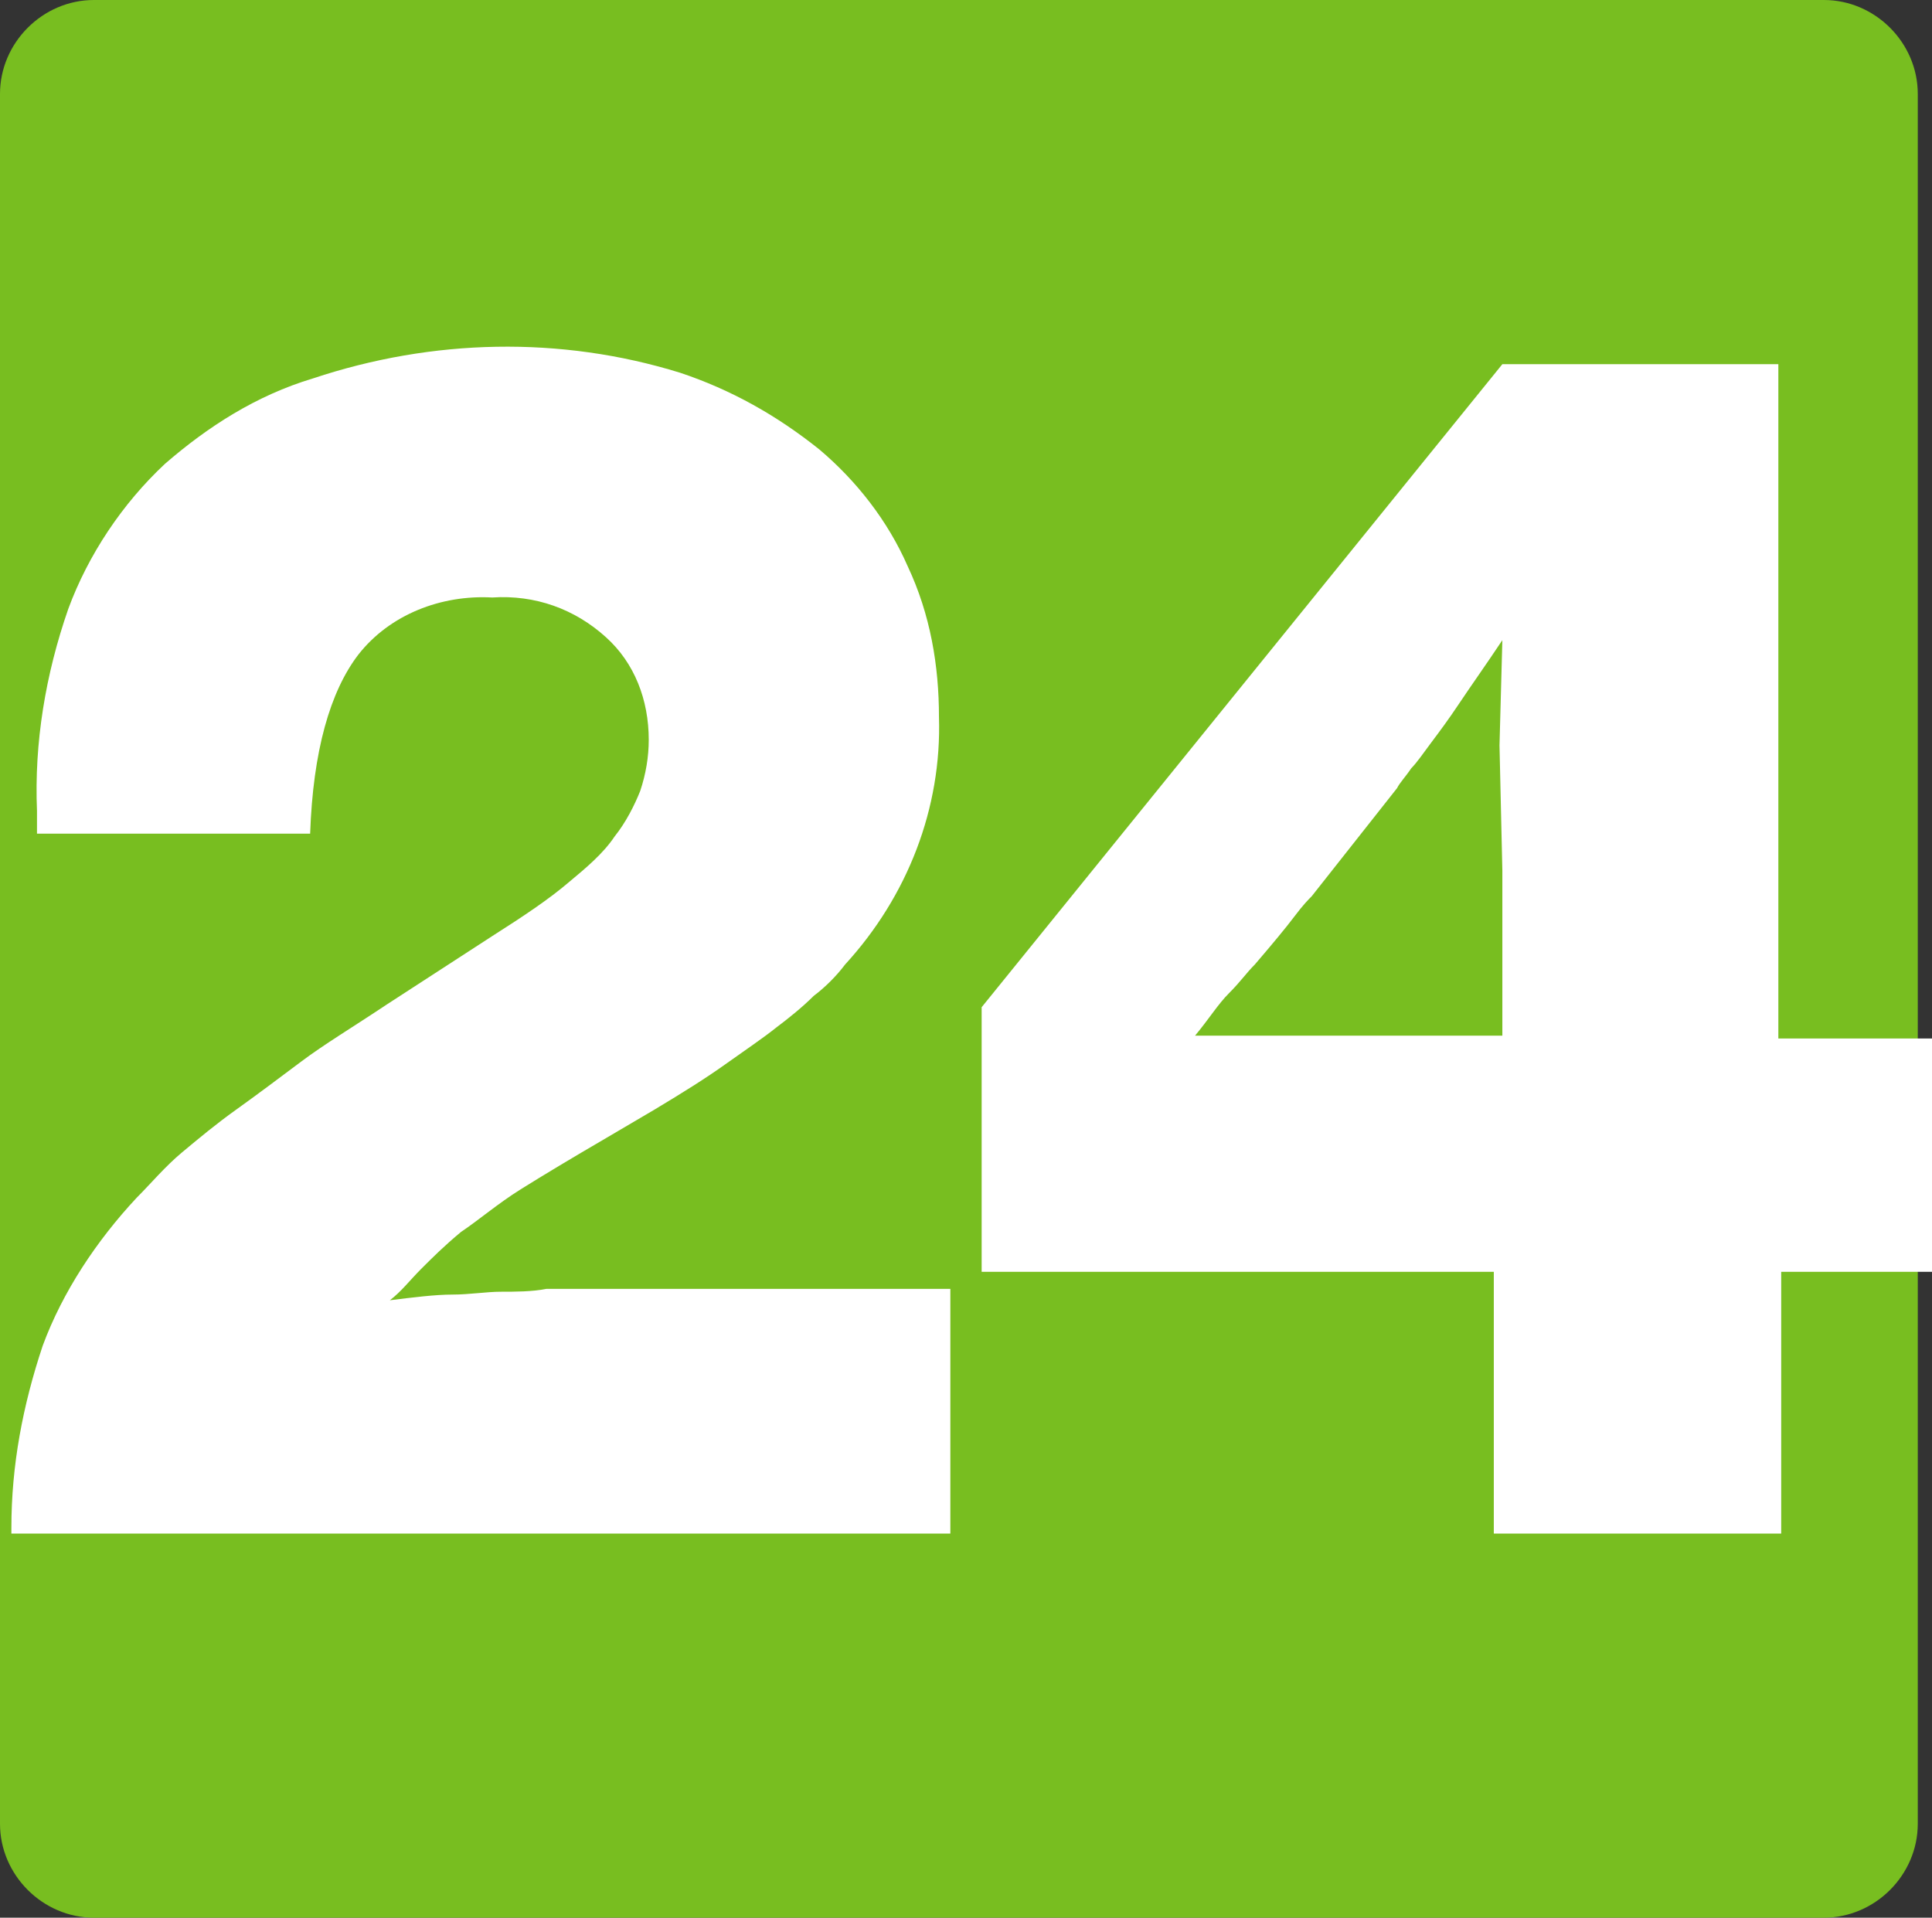
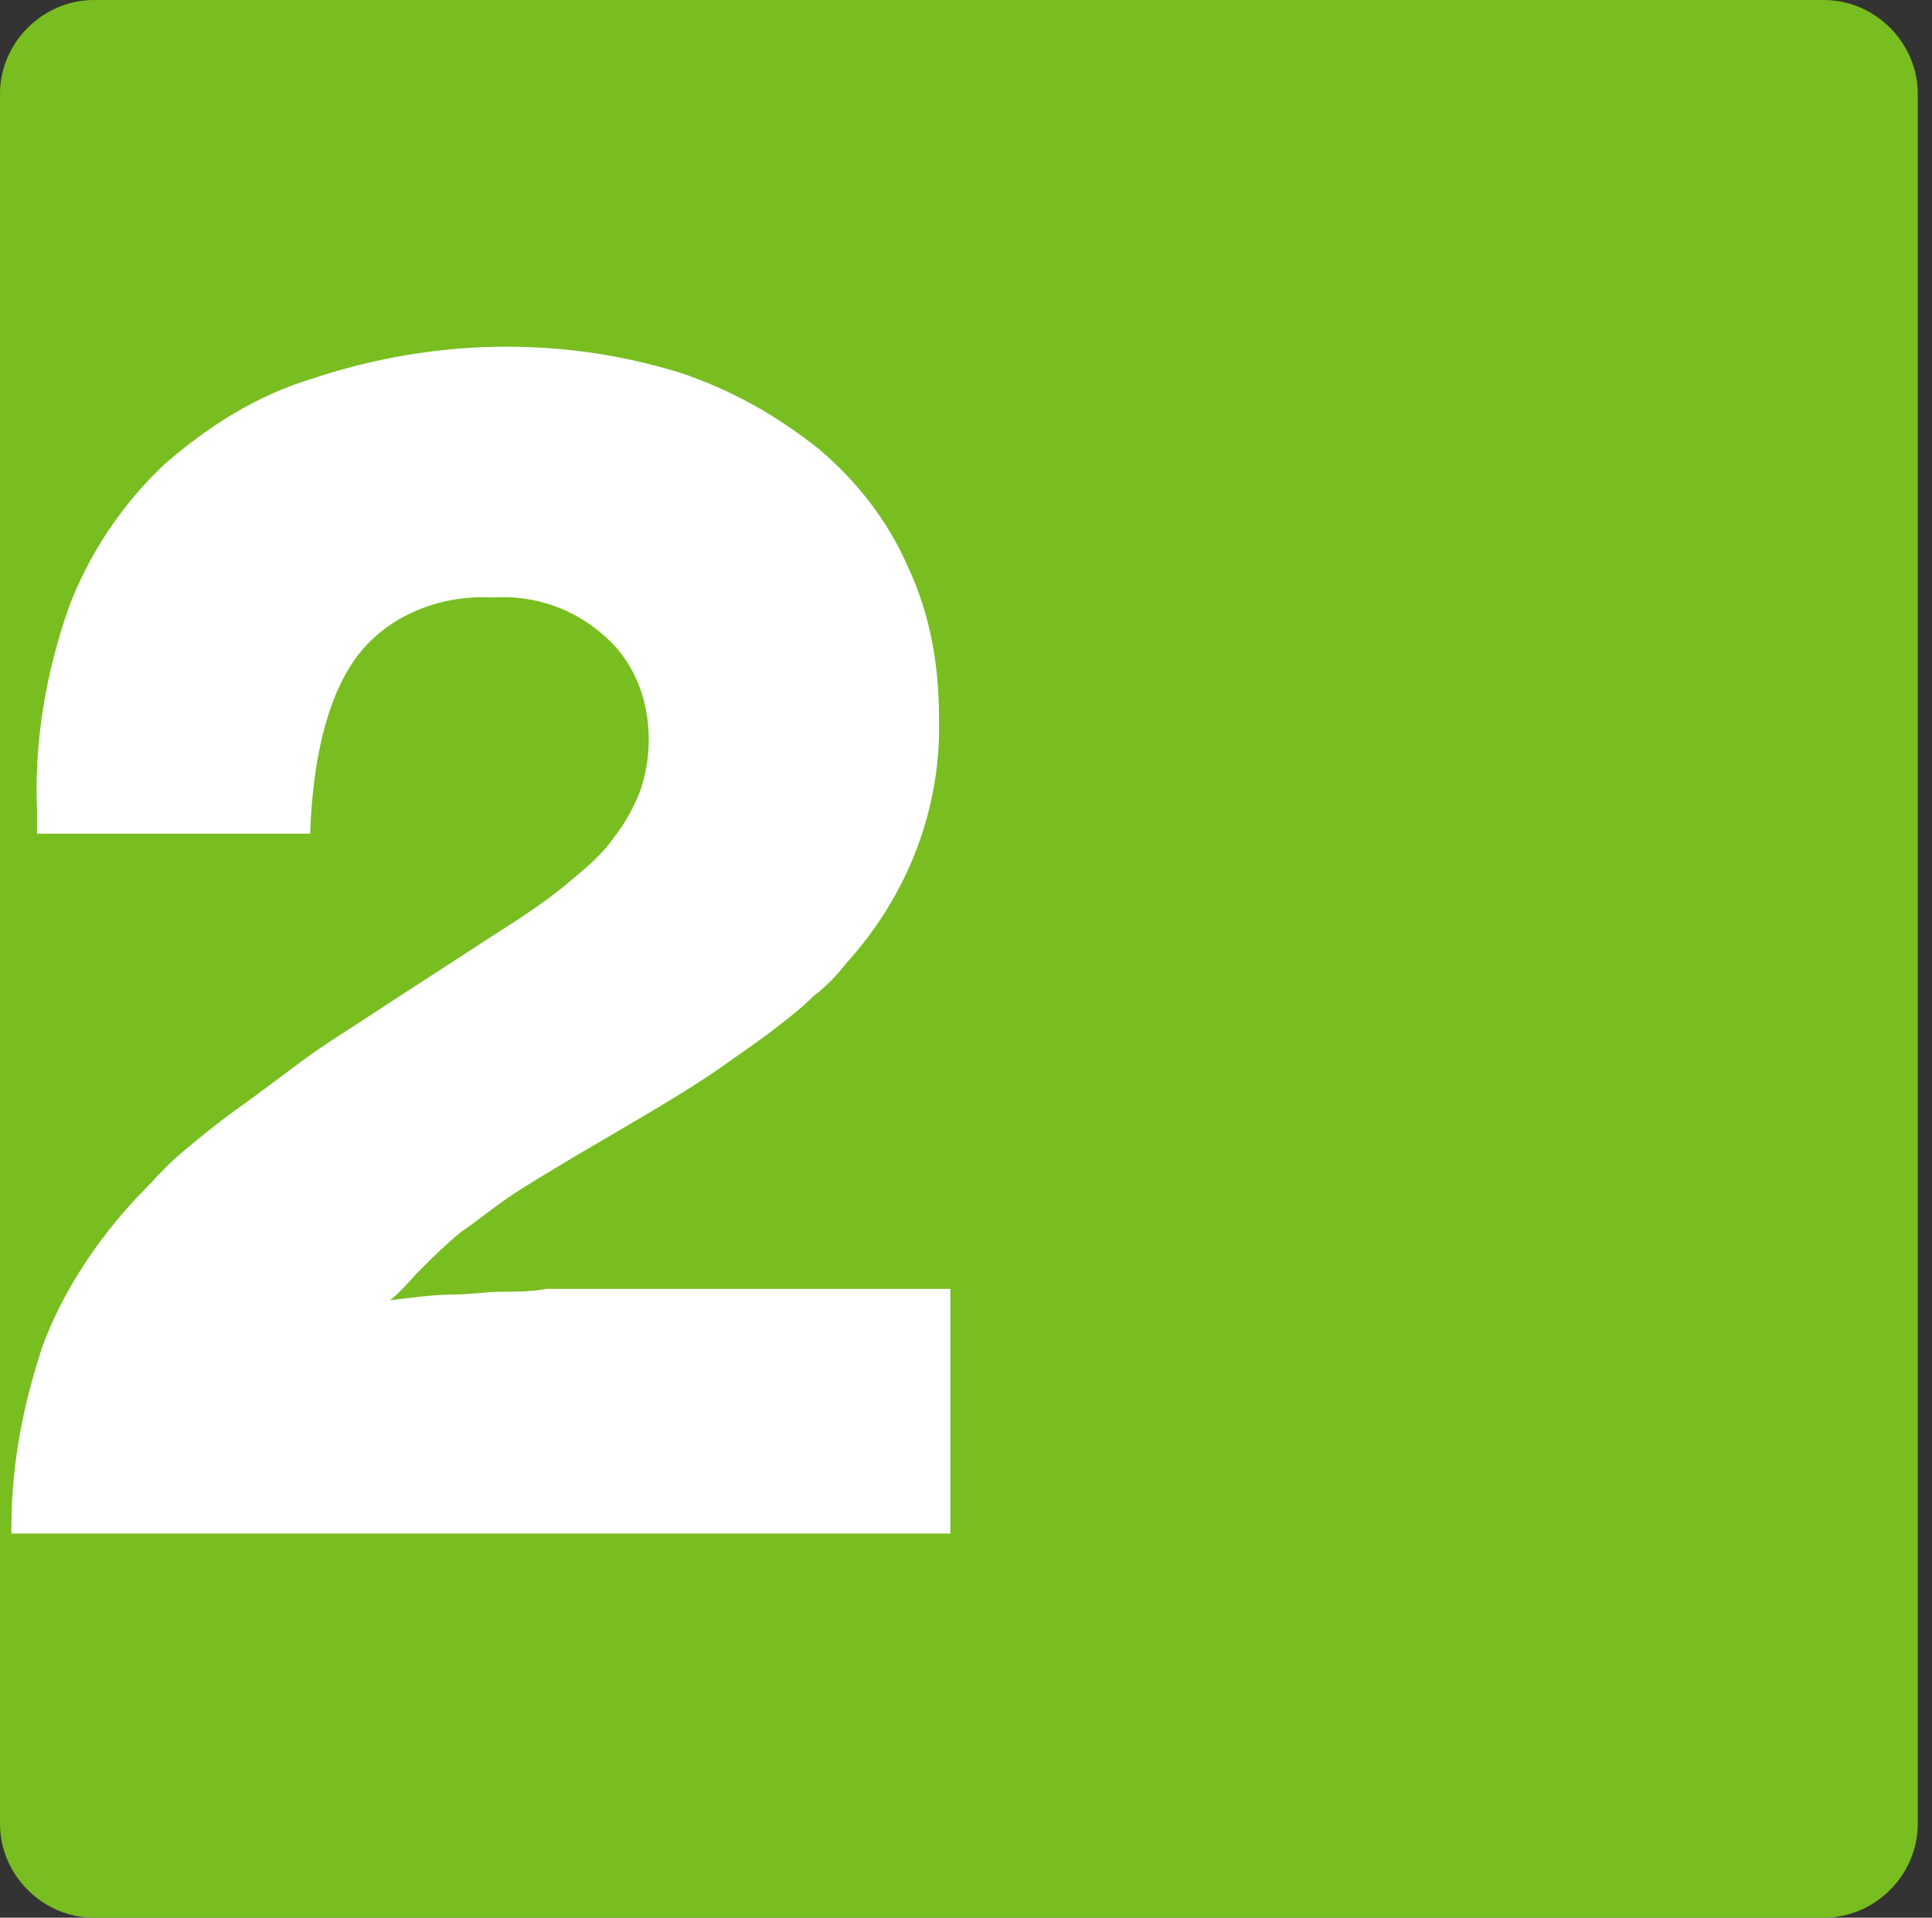
<svg xmlns="http://www.w3.org/2000/svg" version="1.1" id="Layer_1" x="0px" y="0px" width="67.9px" height="67.4px" viewBox="0 0 67.9 67.4" style="enable-background:new 0 0 67.9 67.4;" xml:space="preserve">
  <rect x="0" y="0" width="67.9" height="67.4" fill="#333333" stroke="none" />
  <style type="text/css">
	.st0{fill:#78BE20;}
	.st1{fill:#FFFFFF;}
</style>
  <path id="Path_99" class="st0" d="M64.1,67.4H3.3c-1.8,0-3.3-1.5-3.3-3.3V3.3C0,1.5,1.5,0,3.3,0h60.8c1.8,0,3.3,1.5,3.3,3.3v60.8  C67.4,65.9,65.9,67.4,64.1,67.4" />
  <path id="Path_100" class="st1" d="M0.4,53.9v-0.2c0-2.2,0.4-4.3,1.1-6.4c0.7-1.9,1.9-3.7,3.3-5.2c0.5-0.5,1-1.1,1.6-1.6  c0.6-0.5,1.2-1,1.9-1.5c0.7-0.5,1.5-1.1,2.3-1.7c0.8-0.6,1.8-1.2,3-2l3.7-2.4c1.1-0.7,2-1.3,2.7-1.9c0.6-0.5,1.2-1,1.6-1.6  c0.4-0.5,0.7-1.1,0.9-1.6c0.2-0.6,0.3-1.2,0.3-1.8c0-1.4-0.5-2.7-1.5-3.6c-1.1-1-2.5-1.5-4-1.4c-1.8-0.1-3.6,0.6-4.7,2  c-1,1.3-1.6,3.4-1.7,6.3H1.3v-0.8c-0.1-2.4,0.3-4.8,1.1-7.1c0.7-1.9,1.9-3.7,3.4-5.1C7.3,15,9,13.9,11,13.3  c4.2-1.4,8.7-1.5,12.9-0.2c1.8,0.6,3.4,1.5,4.9,2.7c1.3,1.1,2.4,2.5,3.1,4.1c0.8,1.7,1.1,3.5,1.1,5.3c0.1,3.2-1.1,6.3-3.3,8.7  c-0.3,0.4-0.7,0.8-1.1,1.1c-0.4,0.4-0.9,0.8-1.3,1.1c-0.5,0.4-1.1,0.8-1.8,1.3c-0.7,0.5-1.5,1-2.5,1.6l-1.7,1  c-1.2,0.7-2.2,1.3-3,1.8c-0.8,0.5-1.5,1.1-2.1,1.5c-0.6,0.5-1,0.9-1.4,1.3c-0.4,0.4-0.7,0.8-1.1,1.1c0.8-0.1,1.6-0.2,2.2-0.2  s1.2-0.1,1.7-0.1s1.1,0,1.6-0.1c0.5,0,1.1,0,1.6,0h12.6v8.6L0.4,53.9z" />
-   <path id="Path_101" class="st1" d="M62.6,44.7v9.2H52.5v-9.2h-18v-9.3l18.3-22.6h9.7v23.7h5.4v8.2H62.6z M52.8,30.6l-0.1-4.4  l0.1-3.7c-0.6,0.9-1.1,1.6-1.5,2.2c-0.4,0.6-0.7,1-1,1.4c-0.3,0.4-0.5,0.7-0.7,0.9c-0.2,0.3-0.4,0.5-0.5,0.7l-3,3.8  c-0.1,0.1-0.3,0.3-0.6,0.7c-0.3,0.4-0.8,1-1.4,1.7c-0.3,0.3-0.5,0.6-0.9,1s-0.7,0.9-1.2,1.5h10.8L52.8,30.6z" />
  <g>
</g>
  <g>
</g>
  <g>
</g>
  <g>
</g>
  <g>
</g>
  <g>
</g>
  <g>
</g>
  <g>
</g>
  <g>
</g>
  <g>
</g>
  <g>
</g>
  <g>
</g>
  <g>
</g>
  <g>
</g>
  <g>
</g>
</svg>